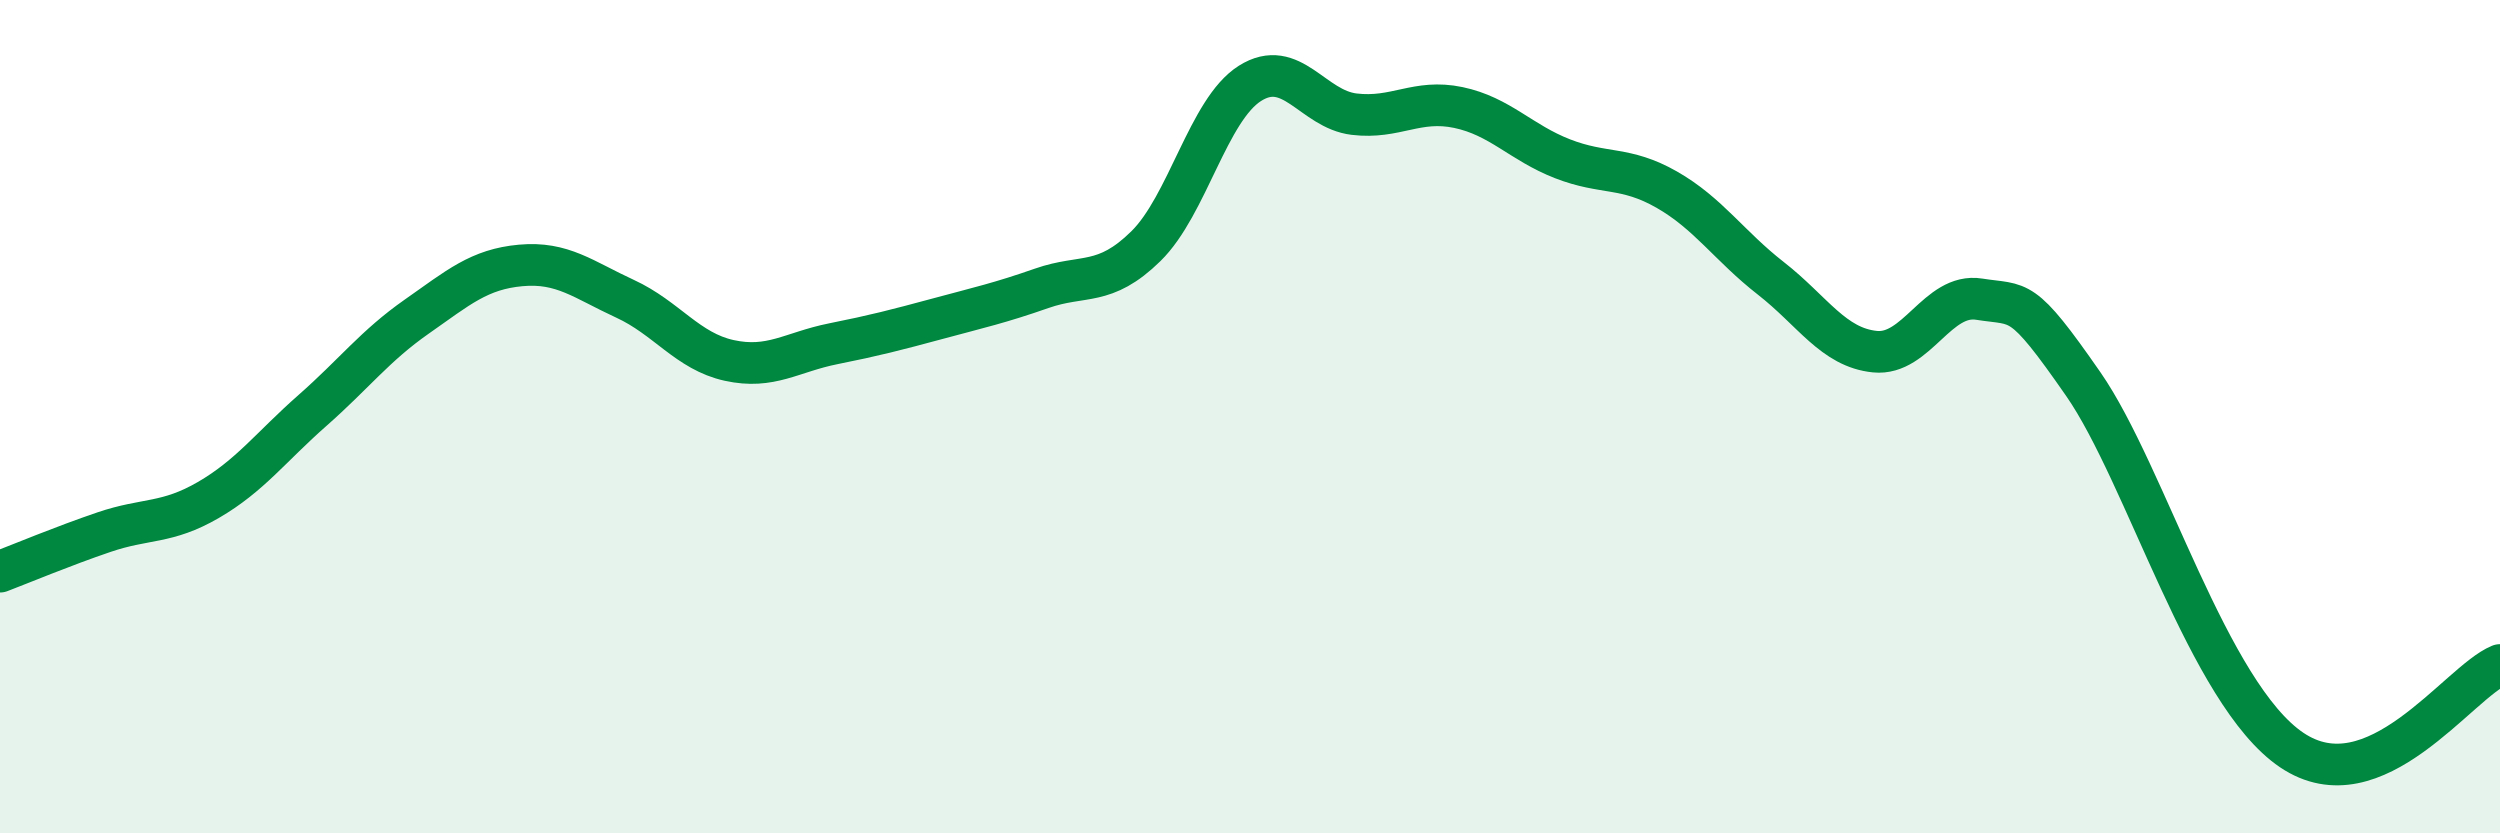
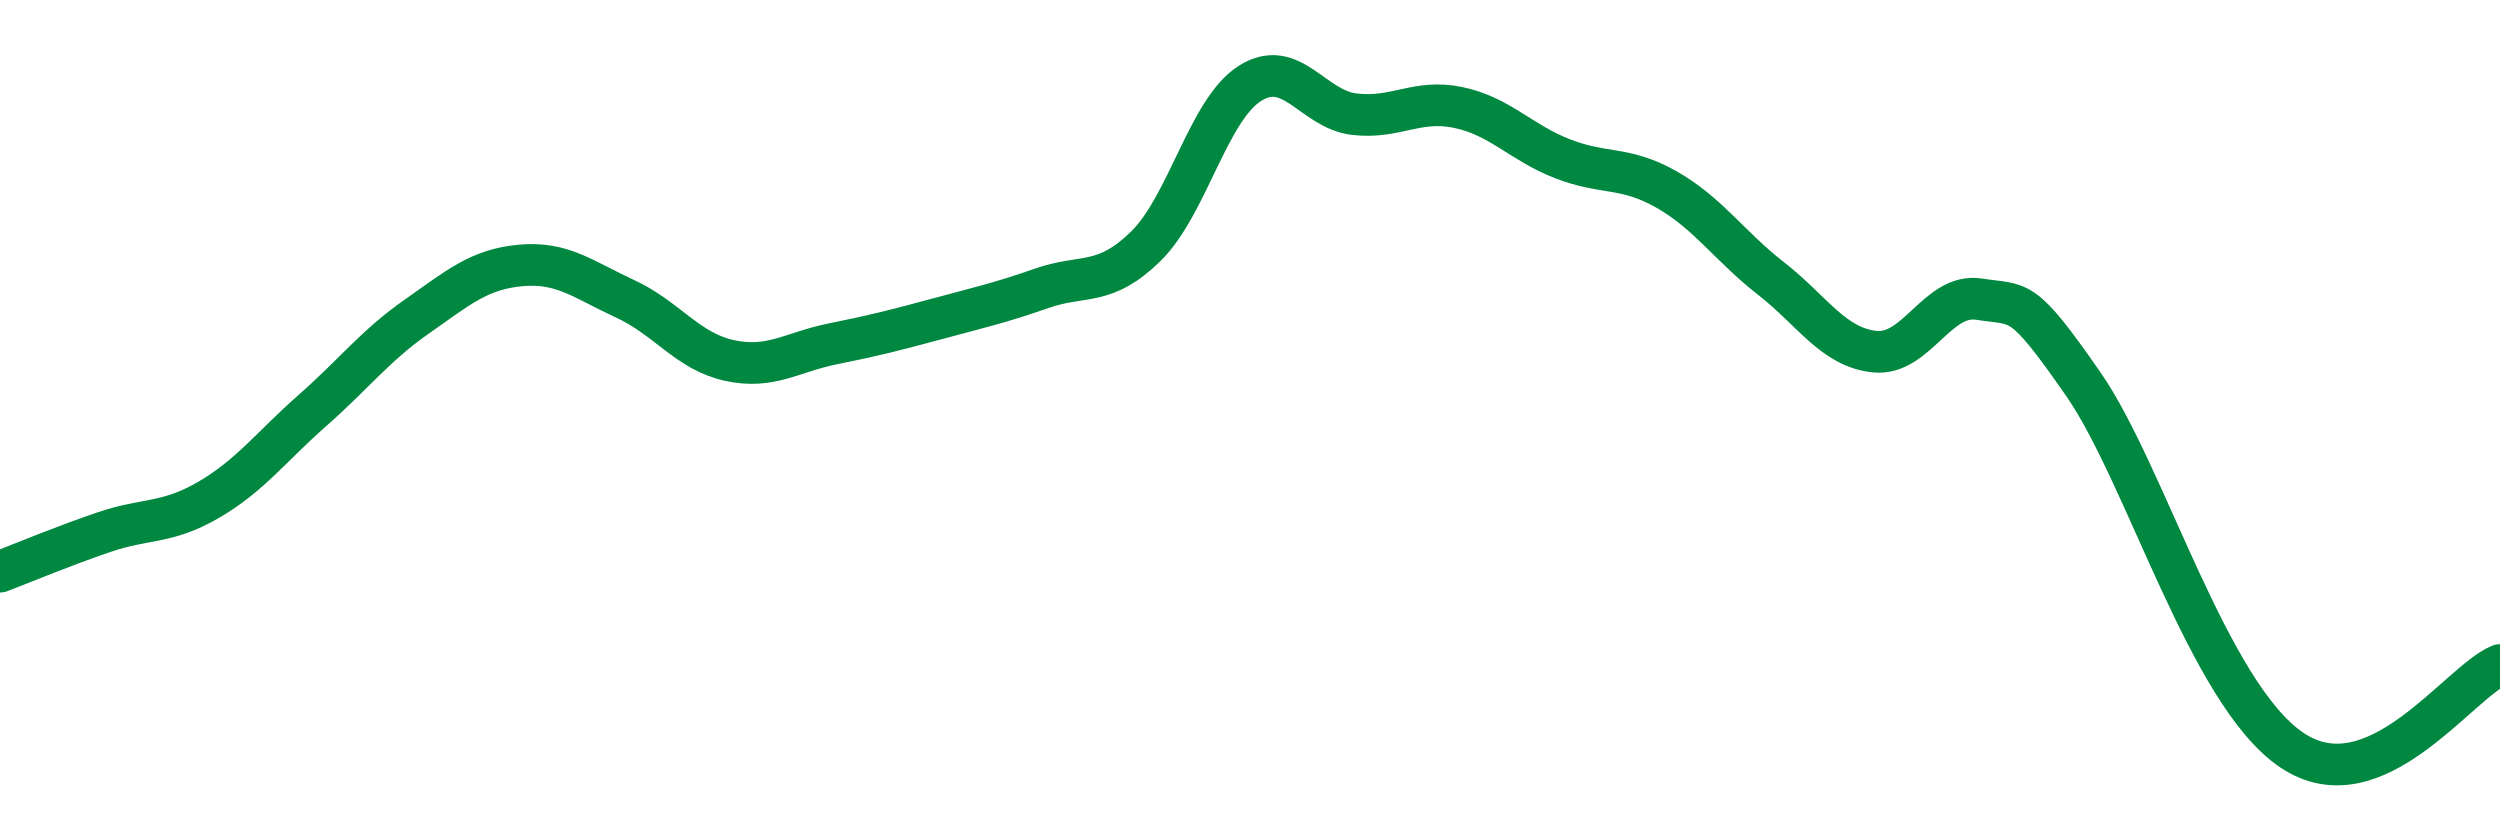
<svg xmlns="http://www.w3.org/2000/svg" width="60" height="20" viewBox="0 0 60 20">
-   <path d="M 0,13.72 C 0.5,13.53 1.5,13.11 2.5,12.77 C 3.5,12.43 4,12.58 5,12 C 6,11.42 6.5,10.73 7.5,9.85 C 8.5,8.97 9,8.3 10,7.6 C 11,6.9 11.5,6.46 12.5,6.37 C 13.5,6.28 14,6.71 15,7.17 C 16,7.63 16.5,8.43 17.5,8.65 C 18.5,8.87 19,8.45 20,8.25 C 21,8.05 21.5,7.92 22.5,7.65 C 23.5,7.38 24,7.27 25,6.92 C 26,6.57 26.5,6.89 27.5,5.91 C 28.5,4.93 29,2.63 30,2 C 31,1.37 31.5,2.62 32.5,2.74 C 33.5,2.86 34,2.37 35,2.58 C 36,2.79 36.5,3.42 37.5,3.81 C 38.5,4.2 39,3.98 40,4.55 C 41,5.12 41.5,5.9 42.5,6.68 C 43.5,7.46 44,8.34 45,8.44 C 46,8.54 46.5,7.02 47.5,7.18 C 48.5,7.34 48.5,7.06 50,9.22 C 51.5,11.38 53,16.65 55,18 C 57,19.35 59,16.37 60,15.96L60 20L0 20Z" fill="#008740" opacity="0.1" stroke-linecap="round" stroke-linejoin="round" />
  <path d="M 0,13.72 C 0.5,13.53 1.5,13.11 2.5,12.77 C 3.5,12.43 4,12.58 5,12 C 6,11.42 6.5,10.73 7.5,9.85 C 8.5,8.97 9,8.3 10,7.6 C 11,6.9 11.5,6.46 12.5,6.37 C 13.5,6.28 14,6.71 15,7.17 C 16,7.63 16.5,8.43 17.5,8.65 C 18.5,8.87 19,8.45 20,8.25 C 21,8.05 21.5,7.92 22.5,7.65 C 23.5,7.38 24,7.27 25,6.92 C 26,6.57 26.5,6.89 27.5,5.91 C 28.5,4.93 29,2.63 30,2 C 31,1.37 31.5,2.62 32.5,2.74 C 33.5,2.86 34,2.37 35,2.58 C 36,2.79 36.5,3.42 37.5,3.81 C 38.5,4.2 39,3.98 40,4.55 C 41,5.12 41.5,5.9 42.5,6.68 C 43.5,7.46 44,8.34 45,8.44 C 46,8.54 46.5,7.02 47.5,7.18 C 48.5,7.34 48.5,7.06 50,9.22 C 51.5,11.38 53,16.65 55,18 C 57,19.35 59,16.37 60,15.96" stroke="#008740" stroke-width="1" fill="none" stroke-linecap="round" stroke-linejoin="round" />
</svg>